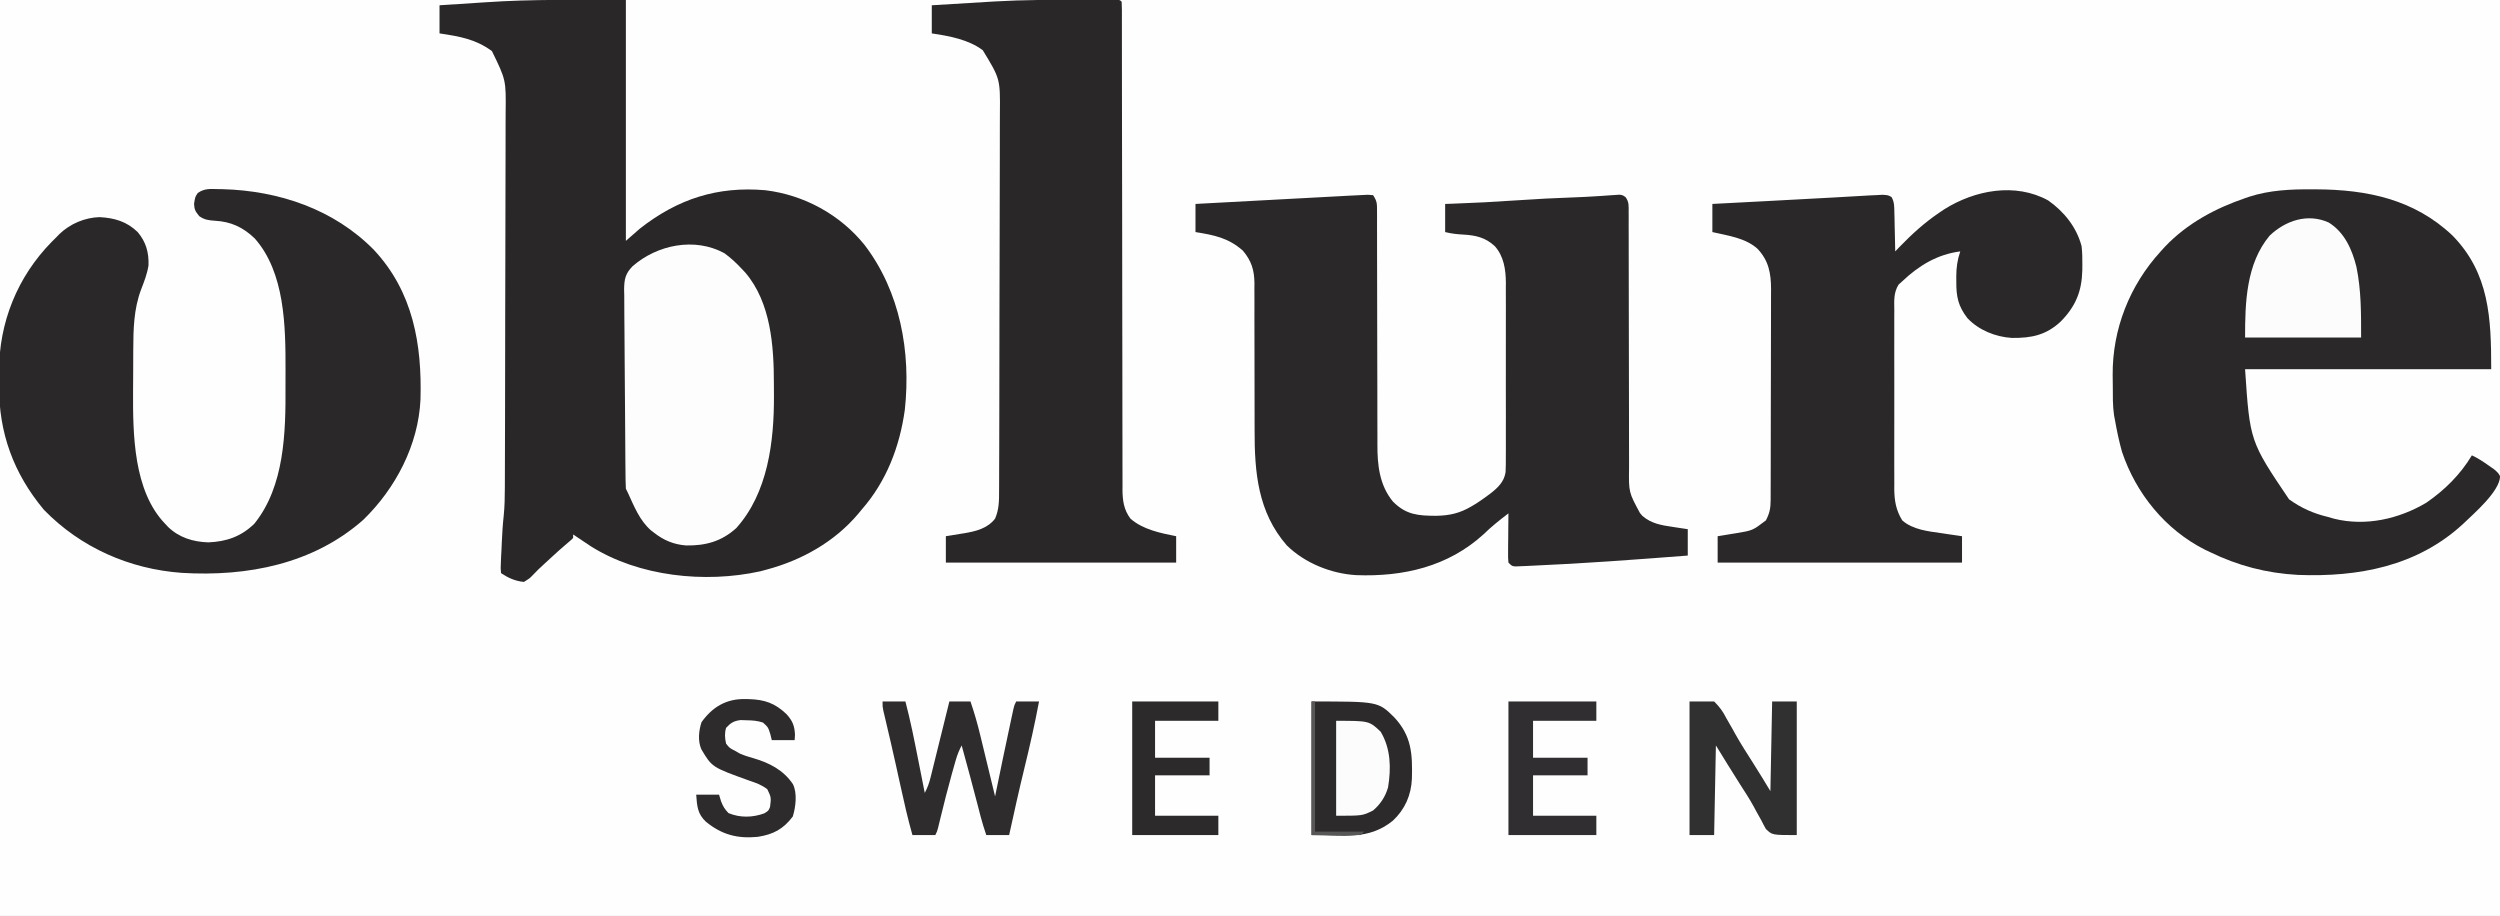
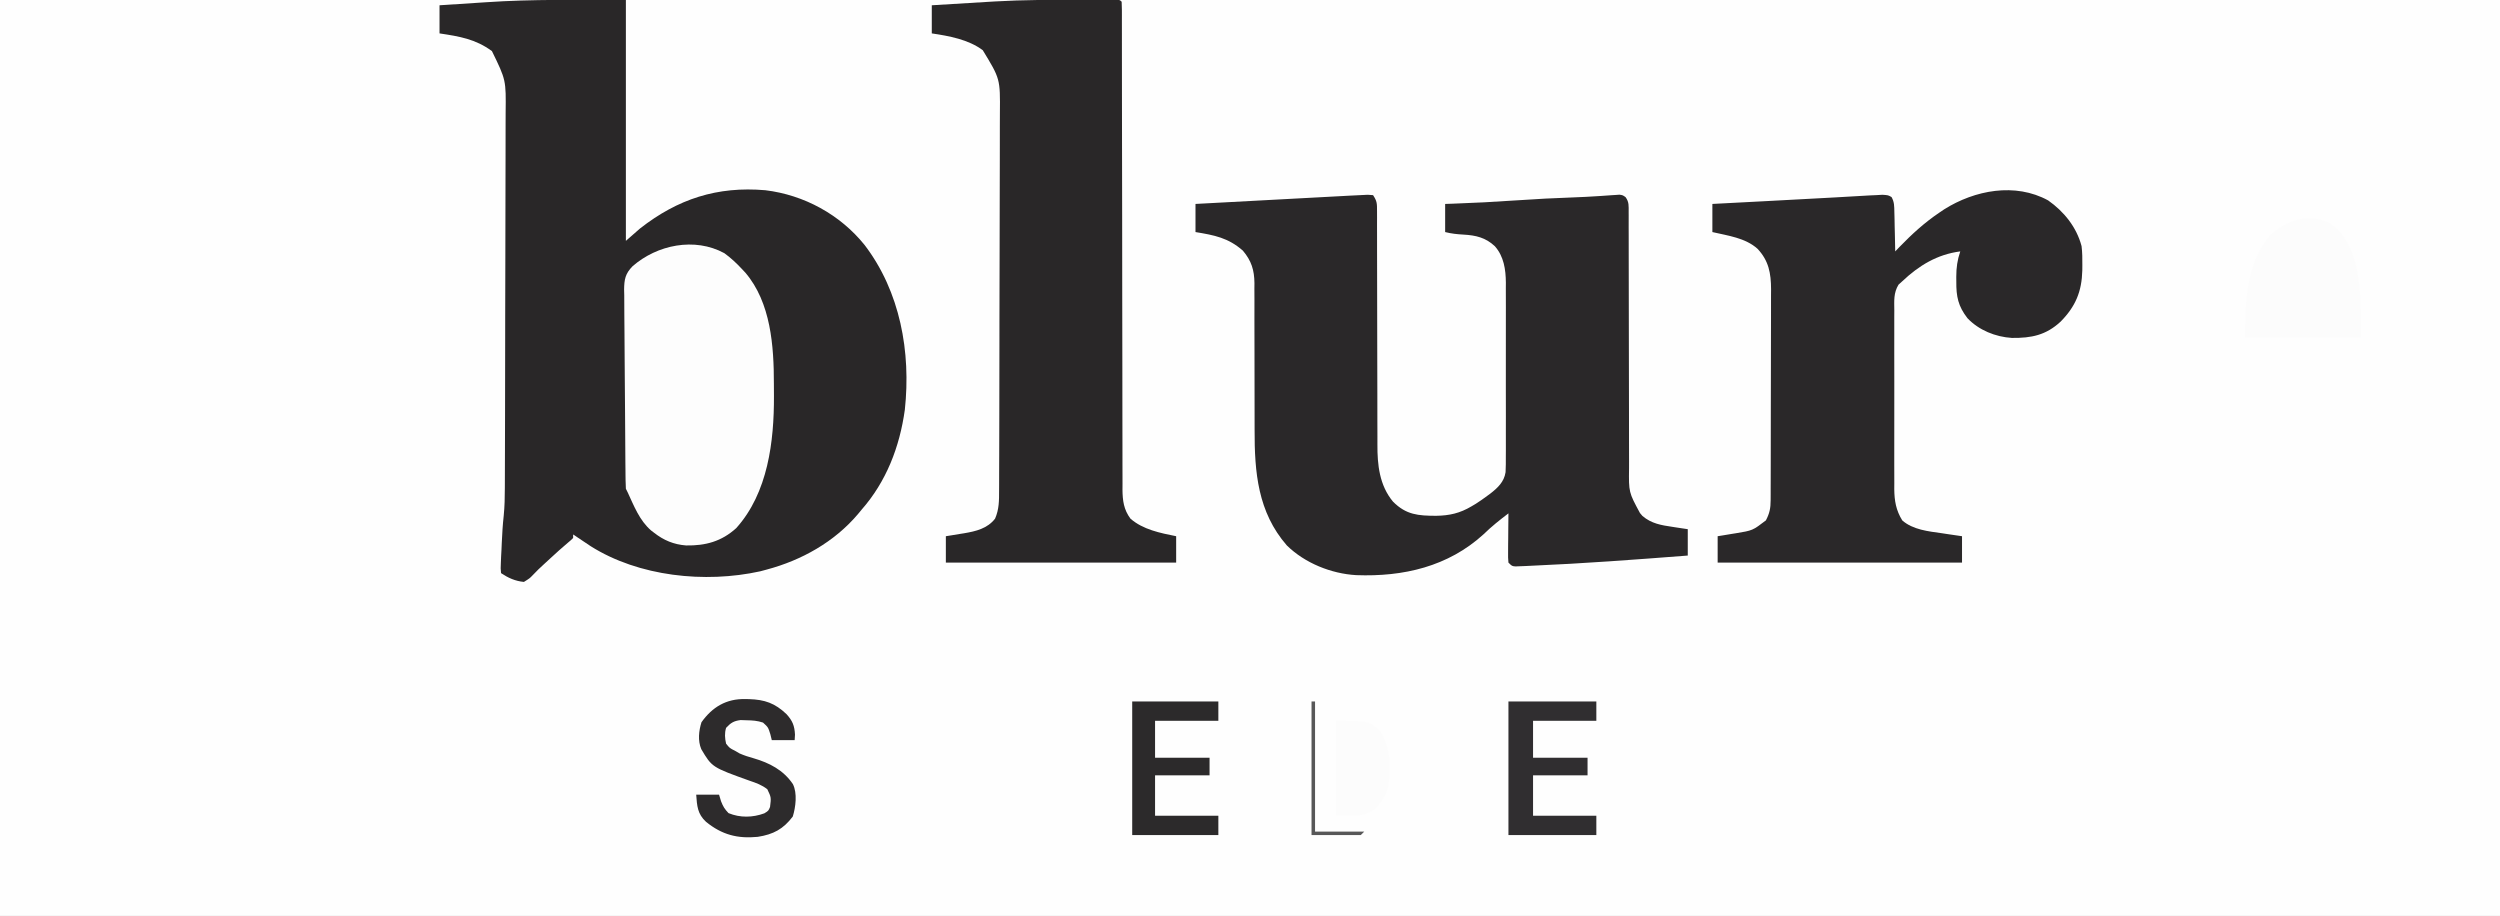
<svg xmlns="http://www.w3.org/2000/svg" version="1.1" width="1422" height="521">
  <rect width="100%" height="100%" fill="#808080" stroke="none" />
  <path d="M0 0 C469.26 0 938.52 0 1422 0 C1422 171.93 1422 343.86 1422 521 C952.74 521 483.48 521 0 521 C0 349.07 0 177.14 0 0 Z " fill="#FEFEFE" transform="translate(0,0)" />
  <path d="M0 0 C0 45.21 0 90.42 0 137 C2.64 134.69 5.28 132.38 8 130 C29.519 113.146 51.997 105.844 79.344 108.202 C101.371 110.88 121.845 122.056 135.762 139.324 C156.059 165.899 162.203 200.26 158.67 233.061 C155.747 254.151 148.159 273.923 134 290 C133.325 290.819 132.649 291.637 131.953 292.48 C118.511 308.302 99.935 318.699 80 324 C78.815 324.318 77.631 324.637 76.41 324.965 C45.039 331.876 7.34 327.949 -20 310.688 C-22.356 309.155 -24.679 307.587 -27 306 C-27.99 305.34 -28.98 304.68 -30 304 C-30 304.66 -30 305.32 -30 306 C-31.293 307.305 -31.293 307.305 -33.188 308.875 C-36.483 311.672 -39.693 314.535 -42.857 317.479 C-43.995 318.535 -45.137 319.586 -46.283 320.633 C-48.622 322.767 -50.891 324.882 -53.039 327.211 C-54.688 328.938 -54.688 328.938 -58 331 C-62.958 330.519 -66.89 328.74 -71 326 C-71.265 323.361 -71.265 323.361 -71.109 320.031 C-71.059 318.82 -71.009 317.608 -70.957 316.359 C-70.889 315.086 -70.82 313.812 -70.75 312.5 C-70.697 311.257 -70.644 310.015 -70.59 308.734 C-70.357 303.608 -70.064 298.519 -69.494 293.419 C-68.963 288.14 -68.849 282.918 -68.846 277.615 C-68.842 276.619 -68.837 275.622 -68.833 274.595 C-68.82 271.283 -68.813 267.97 -68.807 264.657 C-68.799 262.271 -68.791 259.885 -68.782 257.499 C-68.758 250.363 -68.743 243.228 -68.73 236.092 C-68.727 234.074 -68.723 232.056 -68.719 230.037 C-68.693 217.478 -68.671 204.919 -68.659 192.359 C-68.656 189.459 -68.653 186.558 -68.65 183.657 C-68.649 182.936 -68.648 182.215 -68.648 181.472 C-68.635 169.789 -68.602 158.107 -68.56 146.424 C-68.518 134.405 -68.494 122.386 -68.489 110.366 C-68.485 103.628 -68.474 96.889 -68.441 90.151 C-68.411 83.813 -68.404 77.475 -68.416 71.136 C-68.416 68.816 -68.408 66.496 -68.391 64.175 C-68.162 45.529 -68.162 45.529 -76.188 29.062 C-85.583 22.172 -94.664 20.709 -106 19 C-106 13.72 -106 8.44 -106 3 C-99.424 2.55 -92.846 2.125 -86.267 1.718 C-84.059 1.579 -81.85 1.434 -79.642 1.282 C-53.049 -0.539 -26.754 0 0 0 Z " fill="#292728" transform="translate(356,0)" />
  <path d="M0 0 C1.002 0.071 2.004 0.143 3.036 0.216 C5.374 3.723 5.286 5.114 5.288 9.26 C5.293 10.524 5.298 11.789 5.304 13.091 C5.3 14.495 5.296 15.899 5.291 17.304 C5.294 18.78 5.298 20.257 5.302 21.734 C5.31 24.918 5.313 28.102 5.31 31.286 C5.308 36.33 5.322 41.375 5.339 46.419 C5.386 60.766 5.41 75.112 5.417 89.459 C5.421 97.38 5.439 105.301 5.472 113.222 C5.492 118.225 5.495 123.228 5.484 128.232 C5.481 131.364 5.495 134.496 5.514 137.628 C5.519 139.067 5.518 140.506 5.509 141.946 C5.442 153.613 6.657 165.283 14.388 174.564 C21.899 182.093 28.737 182.56 38.848 182.603 C46.484 182.487 52.408 181.16 59.036 177.216 C59.864 176.724 60.691 176.231 61.544 175.724 C63.78 174.3 65.913 172.803 68.036 171.216 C68.612 170.793 69.188 170.371 69.782 169.935 C74.047 166.617 77.571 163.254 78.406 157.8 C78.557 154.783 78.576 151.79 78.554 148.77 C78.561 147.624 78.568 146.479 78.575 145.299 C78.592 141.516 78.581 137.734 78.567 133.951 C78.57 131.315 78.574 128.68 78.579 126.044 C78.586 120.52 78.577 114.995 78.558 109.471 C78.536 103.105 78.543 96.74 78.565 90.375 C78.585 84.23 78.583 78.086 78.571 71.941 C78.569 69.337 78.572 66.733 78.581 64.128 C78.591 60.479 78.576 56.83 78.554 53.18 C78.562 52.113 78.57 51.045 78.578 49.946 C78.494 42.461 77.445 35.071 72.315 29.271 C67.073 24.345 61.506 23.044 54.411 22.654 C50.724 22.443 47.639 22.117 44.036 21.216 C44.036 15.936 44.036 10.656 44.036 5.216 C45.493 5.167 46.949 5.118 48.45 5.068 C60.329 4.643 72.179 4.047 84.036 3.216 C95.402 2.422 106.755 1.837 118.141 1.447 C122.15 1.305 126.147 1.094 130.149 0.829 C131.606 0.739 131.606 0.739 133.092 0.646 C134.922 0.529 136.751 0.4 138.579 0.257 C139.387 0.207 140.196 0.158 141.028 0.107 C141.733 0.056 142.438 0.004 143.164 -0.048 C145.036 0.216 145.036 0.216 146.629 1.32 C148.712 4.128 148.413 6.355 148.415 9.825 C148.419 10.5 148.424 11.175 148.428 11.87 C148.44 14.136 148.43 16.402 148.421 18.668 C148.425 20.291 148.43 21.914 148.437 23.537 C148.449 27.035 148.451 30.533 148.447 34.031 C148.44 39.566 148.456 45.101 148.475 50.635 C148.513 62.391 148.526 74.148 148.536 85.904 C148.547 98.578 148.563 111.252 148.607 123.926 C148.625 129.424 148.629 134.922 148.622 140.42 C148.62 143.848 148.631 147.276 148.645 150.704 C148.649 152.289 148.648 153.874 148.641 155.459 C148.459 169.198 148.459 169.198 154.849 181.029 C155.309 181.571 155.769 182.114 156.243 182.673 C161.327 187.048 167.001 187.968 173.411 188.904 C174.242 189.033 175.074 189.163 175.931 189.296 C177.964 189.612 180 189.915 182.036 190.216 C182.036 195.166 182.036 200.116 182.036 205.216 C152.322 207.516 122.564 209.753 92.786 211.029 C91.693 211.082 90.6 211.135 89.474 211.189 C88.499 211.225 87.524 211.261 86.52 211.298 C85.693 211.331 84.865 211.365 84.012 211.399 C82.036 211.216 82.036 211.216 80.036 209.216 C79.809 206.419 79.809 206.419 79.841 202.896 C79.85 201.011 79.85 201.011 79.86 199.087 C79.885 197.109 79.885 197.109 79.911 195.091 C79.921 193.751 79.93 192.412 79.938 191.072 C79.962 187.786 79.995 184.501 80.036 181.216 C75.095 184.973 70.349 188.741 65.911 193.091 C45.725 211.516 20.201 217.366 -6.536 216.355 C-20.749 215.541 -35.739 209.534 -46.011 199.458 C-62.549 180.472 -64.409 157.777 -64.344 133.762 C-64.335 130.025 -64.345 126.287 -64.361 122.549 C-64.396 113.279 -64.403 104.008 -64.401 94.737 C-64.399 86.871 -64.413 79.006 -64.449 71.14 C-64.46 67.466 -64.448 63.793 -64.435 60.119 C-64.444 57.863 -64.454 55.607 -64.466 53.351 C-64.456 52.338 -64.446 51.324 -64.436 50.28 C-64.512 42.795 -66.164 37.541 -71.007 31.79 C-79.33 24.468 -87.208 22.986 -97.964 21.216 C-97.964 15.936 -97.964 10.656 -97.964 5.216 C-85.829 4.562 -73.694 3.91 -61.558 3.26 C-55.923 2.959 -50.288 2.656 -44.653 2.352 C-39.213 2.059 -33.773 1.767 -28.333 1.477 C-26.26 1.366 -24.186 1.254 -22.113 1.142 C-19.204 0.985 -16.296 0.83 -13.388 0.675 C-12.534 0.628 -11.68 0.582 -10.8 0.533 C-7.2 0.344 -3.6 0.196 0 0 Z " fill="#2A2829" transform="translate(777.964,110.784)" />
-   <path d="M0 0 C0.772 0.002 1.544 0.004 2.34 0.007 C31.393 0.137 58.192 5.652 80 26.312 C100.979 47.77 102 73.266 102 102.312 C55.8 102.312 9.6 102.312 -38 102.312 C-35.258 143.29 -35.258 143.29 -13 176.312 C-6.161 181.236 0.834 184.371 9 186.312 C10.208 186.661 11.416 187.009 12.66 187.367 C30.564 191.817 49.458 187.516 65 178.312 C75.399 171.203 84.557 162.156 91 151.312 C94.496 152.924 97.548 154.966 100.688 157.188 C102.147 158.205 102.147 158.205 103.637 159.242 C106 161.312 106 161.312 107.062 163.23 C106.802 171.916 92.05 184.467 86 190.312 C59.847 214.455 26.331 220.657 -8 219.312 C-25.766 218.339 -42.072 214.099 -58 206.312 C-58.975 205.851 -59.949 205.39 -60.953 204.914 C-83.355 193.582 -100.068 172.998 -108 149.312 C-109.673 143.39 -110.923 137.37 -112 131.312 C-112.176 130.386 -112.352 129.46 -112.533 128.506 C-113.333 123.035 -113.225 117.531 -113.24 112.012 C-113.25 109.912 -113.281 107.813 -113.312 105.713 C-113.519 79.545 -103.667 54.629 -86 35.312 C-85.23 34.462 -84.461 33.611 -83.668 32.734 C-71.021 19.413 -54.995 10.811 -37.75 4.938 C-37.054 4.699 -36.359 4.46 -35.642 4.214 C-23.931 0.441 -12.195 -0.061 0 0 Z " fill="#2A2829" transform="translate(1315,107.688)" />
-   <path d="M0 0 C1.318 0.021 1.318 0.021 2.663 0.042 C34.652 0.913 66.045 11.435 88.798 34.64 C110.995 58.416 116.128 88.246 115.233 119.691 C114.056 145.56 101.045 170.326 82.652 188.152 C54.15 213.302 16.682 220.51 -20.433 218.288 C-50.18 216.176 -78.023 203.935 -98.938 182.438 C-116.248 161.732 -124.717 138.478 -124.459 111.647 C-124.438 109.005 -124.459 106.366 -124.484 103.725 C-124.531 75.899 -114.051 49.857 -94.453 29.926 C-93.623 29.105 -92.793 28.284 -91.938 27.438 C-91.334 26.812 -90.731 26.187 -90.109 25.543 C-84.019 19.704 -75.732 16.2 -67.312 15.938 C-58.794 16.416 -51.859 18.405 -45.633 24.43 C-40.859 30.083 -39.215 36.069 -39.473 43.41 C-40.213 48.233 -41.944 52.608 -43.695 57.145 C-47.873 68.218 -48.099 79.817 -48.141 91.52 C-48.146 92.769 -48.152 94.018 -48.158 95.306 C-48.167 97.946 -48.174 100.585 -48.178 103.225 C-48.184 107.199 -48.218 111.173 -48.25 115.146 C-48.351 139.343 -48.069 171.746 -29.938 190.438 C-29.405 191.009 -28.873 191.58 -28.324 192.168 C-22.02 198.261 -14.135 200.627 -5.5 200.938 C4.856 200.533 13.266 197.629 20.742 190.309 C37.933 169.038 38.607 138.241 38.454 112.231 C38.438 109.005 38.454 105.779 38.473 102.553 C38.498 78.083 38.134 47.474 20.965 28.066 C14.351 21.71 7.468 18.496 -1.688 18 C-5.23 17.769 -7.701 17.453 -10.625 15.375 C-12.889 12.499 -13.351 11.807 -13.562 8.375 C-12.938 4.438 -12.938 4.438 -11.457 2.219 C-7.721 -0.422 -4.47 -0.119 0 0 Z " fill="#2A2829" transform="translate(123.938,107.562)" />
  <path d="M0 0 C1.69 -0.004 1.69 -0.004 3.413 -0.008 C6.63 -0.014 9.846 -0.012 13.062 -0.008 C14.05 -0.01 15.037 -0.012 16.054 -0.014 C17.406 -0.009 17.406 -0.009 18.785 -0.004 C19.578 -0.004 20.371 -0.003 21.188 -0.002 C23 0.125 23 0.125 24 1.125 C24.098 2.645 24.127 4.169 24.127 5.692 C24.13 6.686 24.134 7.679 24.137 8.702 C24.135 9.807 24.133 10.911 24.131 12.049 C24.134 13.794 24.134 13.794 24.138 15.574 C24.143 18.817 24.143 22.06 24.142 25.303 C24.142 28.795 24.147 32.288 24.152 35.78 C24.161 41.837 24.165 47.895 24.169 53.952 C24.174 63.528 24.191 73.103 24.21 82.679 C24.216 85.953 24.223 89.227 24.229 92.502 C24.231 93.32 24.232 94.139 24.234 94.982 C24.252 104.306 24.268 113.63 24.283 122.953 C24.284 123.806 24.286 124.659 24.287 125.537 C24.309 139.344 24.32 153.151 24.327 166.958 C24.335 181.129 24.359 195.299 24.395 209.47 C24.417 218.212 24.427 226.954 24.421 235.696 C24.418 241.691 24.429 247.686 24.452 253.681 C24.464 257.139 24.471 260.597 24.459 264.055 C24.45 267.808 24.466 271.56 24.488 275.312 C24.479 276.401 24.471 277.49 24.462 278.612 C24.529 284.87 25.181 289.992 29 295.125 C36.074 301.347 45.995 303.324 55 305.125 C55 310.075 55 315.025 55 320.125 C11.77 320.125 -31.46 320.125 -76 320.125 C-76 315.175 -76 310.225 -76 305.125 C-74.281 304.852 -74.281 304.852 -72.527 304.574 C-70.997 304.321 -69.467 304.067 -67.938 303.812 C-67.185 303.695 -66.433 303.577 -65.658 303.455 C-58.939 302.321 -52.357 300.774 -48 295.125 C-45.696 289.799 -45.708 284.879 -45.719 279.183 C-45.713 278.186 -45.707 277.189 -45.701 276.161 C-45.684 272.822 -45.681 269.483 -45.678 266.144 C-45.668 263.749 -45.658 261.354 -45.648 258.959 C-45.621 252.452 -45.608 245.946 -45.6 239.439 C-45.594 235.372 -45.586 231.305 -45.577 227.238 C-45.552 215.966 -45.532 204.694 -45.525 193.422 C-45.524 192.701 -45.524 191.98 -45.524 191.238 C-45.523 190.515 -45.523 189.792 -45.522 189.048 C-45.521 187.584 -45.52 186.12 -45.52 184.656 C-45.519 183.93 -45.519 183.204 -45.518 182.456 C-45.51 170.698 -45.475 158.941 -45.429 147.184 C-45.381 135.097 -45.356 123.01 -45.354 110.923 C-45.352 104.143 -45.341 97.363 -45.304 90.583 C-45.271 84.202 -45.267 77.822 -45.285 71.441 C-45.286 69.104 -45.278 66.768 -45.258 64.432 C-45.078 44.968 -45.078 44.968 -55 28.688 C-63.137 22.585 -74.164 20.587 -84 19.125 C-84 13.845 -84 8.565 -84 3.125 C-73.674 2.47 -63.347 1.839 -53.017 1.242 C-51.269 1.141 -49.521 1.037 -47.773 0.932 C-31.858 0.011 -15.936 0.022 0 0 Z " fill="#292728" transform="translate(614,-0.125)" />
  <path d="M0 0 C9.059 6.381 16.134 15.172 19 26 C19.432 29.614 19.477 33.176 19.438 36.812 C19.426 38.275 19.426 38.275 19.415 39.766 C19.138 51.813 15.546 60.374 7.082 68.941 C-1.228 76.641 -9.498 78.337 -20.656 78.211 C-29.957 77.624 -39.399 73.848 -45.891 67.008 C-51.22 60.152 -52.325 54.674 -52.25 46.125 C-52.258 45.252 -52.265 44.38 -52.273 43.48 C-52.258 38.267 -51.694 33.935 -50 29 C-63.091 30.68 -73.5 37.016 -83 46 C-83.698 46.632 -84.397 47.263 -85.116 47.914 C-88.01 52.654 -87.557 57.173 -87.518 62.624 C-87.525 63.8 -87.532 64.976 -87.539 66.188 C-87.553 69.408 -87.55 72.627 -87.537 75.846 C-87.527 79.224 -87.537 82.601 -87.543 85.979 C-87.55 91.655 -87.541 97.331 -87.521 103.007 C-87.5 109.551 -87.507 116.095 -87.529 122.64 C-87.547 128.271 -87.549 133.903 -87.539 139.535 C-87.533 142.892 -87.533 146.25 -87.545 149.607 C-87.555 153.358 -87.54 157.108 -87.518 160.858 C-87.526 161.959 -87.534 163.06 -87.542 164.193 C-87.469 170.867 -86.547 176.25 -83 182 C-76.97 187.343 -68.072 188.232 -60.375 189.312 C-59.275 189.481 -58.176 189.649 -57.043 189.822 C-54.364 190.23 -51.682 190.617 -49 191 C-49 195.95 -49 200.9 -49 206 C-94.87 206 -140.74 206 -188 206 C-188 201.05 -188 196.1 -188 191 C-186.298 190.727 -186.298 190.727 -184.562 190.449 C-183.042 190.196 -181.521 189.942 -180 189.688 C-178.884 189.511 -178.884 189.511 -177.746 189.33 C-168.074 187.744 -168.074 187.744 -160.562 182 C-158.446 177.937 -157.873 175.088 -157.86 170.568 C-157.854 169.439 -157.848 168.311 -157.842 167.148 C-157.841 165.909 -157.84 164.67 -157.839 163.394 C-157.834 162.089 -157.829 160.785 -157.824 159.441 C-157.811 155.86 -157.804 152.28 -157.8 148.699 C-157.797 146.46 -157.793 144.221 -157.788 141.982 C-157.775 134.973 -157.765 127.963 -157.761 120.954 C-157.757 112.872 -157.739 104.789 -157.71 96.707 C-157.688 90.455 -157.678 84.203 -157.677 77.95 C-157.676 74.219 -157.67 70.487 -157.652 66.756 C-157.633 62.588 -157.637 58.421 -157.644 54.253 C-157.634 53.024 -157.625 51.795 -157.616 50.529 C-157.66 41.439 -158.907 34.354 -165.301 27.527 C-172.268 21.265 -182.179 20.058 -191 18 C-191 12.72 -191 7.44 -191 2 C-189.462 1.92 -187.924 1.839 -186.339 1.756 C-179.143 1.38 -171.946 1.003 -164.75 0.625 C-163.456 0.557 -162.162 0.489 -160.829 0.42 C-141.636 -0.587 -141.636 -0.587 -122.445 -1.645 C-121.605 -1.692 -120.764 -1.739 -119.898 -1.788 C-116.108 -2.003 -112.317 -2.22 -108.526 -2.441 C-106.56 -2.553 -106.56 -2.553 -104.555 -2.668 C-103.446 -2.733 -102.337 -2.797 -101.195 -2.864 C-100.141 -2.909 -99.086 -2.954 -98 -3 C-96.772 -3.069 -95.543 -3.137 -94.278 -3.208 C-91 -3 -91 -3 -89.094 -1.915 C-87.465 0.936 -87.56 3.369 -87.488 6.637 C-87.453 7.935 -87.417 9.234 -87.381 10.572 C-87.358 11.944 -87.335 13.316 -87.312 14.688 C-87.279 16.071 -87.245 17.454 -87.209 18.838 C-87.126 22.225 -87.057 25.612 -87 29 C-86.201 28.166 -85.402 27.332 -84.578 26.473 C-77.512 19.193 -70.434 12.697 -62 7 C-61.058 6.363 -60.115 5.726 -59.145 5.07 C-41.762 -5.861 -18.757 -10.29 0 0 Z " fill="#2A2829" transform="translate(1165,114)" />
  <path d="M0 0 C3.718 2.683 6.875 5.652 10 9 C10.648 9.691 11.297 10.382 11.965 11.094 C26.477 28.114 28.187 52.843 28.185 74.181 C28.187 76.533 28.206 78.884 28.225 81.236 C28.321 107.105 24.809 136.366 6.762 156.402 C-1.599 163.985 -10.707 166.445 -21.777 166.254 C-28.802 165.7 -34.447 163.346 -40 159 C-40.541 158.588 -41.083 158.175 -41.641 157.75 C-48.265 152.021 -51.385 143.785 -55 136 C-55.33 135.34 -55.66 134.68 -56 134 C-56.109 132.397 -56.157 130.789 -56.174 129.182 C-56.193 127.655 -56.193 127.655 -56.213 126.098 C-56.222 124.977 -56.231 123.856 -56.24 122.701 C-56.253 121.523 -56.266 120.346 -56.28 119.133 C-56.392 108.266 -56.452 97.398 -56.497 86.53 C-56.53 78.5 -56.589 70.471 -56.684 62.442 C-56.749 56.792 -56.782 51.143 -56.793 45.493 C-56.801 42.121 -56.822 38.75 -56.876 35.379 C-56.93 31.61 -56.933 27.845 -56.924 24.076 C-56.951 22.967 -56.978 21.858 -57.006 20.715 C-56.936 14.888 -56.339 11.666 -52.184 7.421 C-38.229 -4.747 -16.94 -9.2 0 0 Z " fill="#FDFDFD" transform="translate(412,144)" />
-   <path d="M0 0 C37.905 0 37.905 0 47.039 9.012 C56.987 19.665 57.447 29.971 57.089 43.927 C56.687 53.295 53.139 61.376 46.25 67.812 C32.469 79.04 18.018 76 0 76 C0 50.92 0 25.84 0 0 Z " fill="#2C2A2B" transform="translate(746,399)" />
  <path d="M0 0 C9.015 5.573 13.287 15.313 15.777 25.219 C18.533 38.656 18.438 51.647 18.438 65.438 C-3.342 65.438 -25.122 65.438 -47.562 65.438 C-47.562 45.607 -47.002 23.501 -33.562 7.438 C-24.573 -1.088 -11.99 -5.414 0 0 Z " fill="#FCFCFC" transform="translate(1324.562,126.562)" />
-   <path d="M0 0 C4.29 0 8.58 0 13 0 C15.852 10.831 18.021 21.765 20.188 32.75 C20.559 34.622 20.931 36.495 21.303 38.367 C22.205 42.911 23.103 47.455 24 52 C25.572 49.093 26.536 46.345 27.329 43.14 C27.689 41.699 27.689 41.699 28.056 40.228 C28.308 39.199 28.561 38.17 28.82 37.109 C29.216 35.52 29.216 35.52 29.619 33.898 C30.459 30.516 31.292 27.133 32.125 23.75 C32.694 21.456 33.263 19.161 33.832 16.867 C35.226 11.246 36.615 5.623 38 0 C41.96 0 45.92 0 50 0 C52.264 6.512 54.091 13.021 55.699 19.723 C55.939 20.709 56.179 21.695 56.426 22.711 C57.184 25.827 57.936 28.945 58.688 32.062 C59.203 34.19 59.72 36.316 60.236 38.443 C61.495 43.628 62.749 48.814 64 54 C64.156 53.242 64.311 52.484 64.471 51.703 C67.205 38.396 69.949 25.092 72.812 11.812 C73.019 10.846 73.225 9.88 73.438 8.885 C73.63 8.001 73.822 7.117 74.02 6.207 C74.269 5.054 74.269 5.054 74.523 3.878 C75 2 75 2 76 0 C80.29 0 84.58 0 89 0 C86.624 12.68 83.795 25.209 80.724 37.738 C77.618 50.45 74.79 63.215 72 76 C67.71 76 63.42 76 59 76 C57.783 72.348 56.651 68.86 55.703 65.156 C55.469 64.249 55.236 63.343 54.995 62.408 C54.749 61.449 54.503 60.489 54.25 59.5 C51.273 47.97 48.161 36.48 45 25 C43.59 27.672 42.536 30.238 41.703 33.141 C41.469 33.953 41.236 34.765 40.995 35.602 C40.749 36.476 40.503 37.35 40.25 38.25 C39.992 39.158 39.734 40.066 39.468 41.001 C37.108 49.408 34.981 57.87 32.917 66.354 C32.68 67.324 32.443 68.294 32.199 69.293 C31.991 70.154 31.783 71.016 31.569 71.903 C31 74 31 74 30 76 C25.71 76 21.42 76 17 76 C14.359 66.721 12.246 57.357 10.188 47.938 C9.485 44.739 8.78 41.541 8.074 38.344 C7.9 37.552 7.725 36.76 7.545 35.944 C5.679 27.506 3.723 19.09 1.727 10.681 C1.498 9.702 1.268 8.723 1.031 7.715 C0.831 6.87 0.63 6.026 0.424 5.156 C0 3 0 3 0 0 Z " fill="#2E2C2D" transform="translate(502,399)" />
-   <path d="M0 0 C4.62 0 9.24 0 14 0 C17.311 3.368 18.855 5.454 20.938 9.5 C22.087 11.51 23.239 13.519 24.391 15.527 C25.264 17.111 25.264 17.111 26.154 18.726 C29.295 24.298 32.761 29.663 36.188 35.062 C37.433 37.052 38.677 39.043 39.918 41.035 C40.442 41.874 40.965 42.714 41.505 43.578 C43.024 46.039 44.512 48.52 46 51 C46.33 34.17 46.66 17.34 47 0 C51.62 0 56.24 0 61 0 C61 25.08 61 50.16 61 76 C47 76 47 76 43.43 72.512 C42.526 70.932 41.676 69.321 40.875 67.688 C39.9 65.938 38.923 64.189 37.945 62.441 C37.223 61.088 37.223 61.088 36.485 59.708 C34.112 55.382 31.425 51.268 28.75 47.125 C24.091 39.795 19.552 32.398 15 25 C14.67 41.83 14.34 58.66 14 76 C9.38 76 4.76 76 0 76 C0 50.92 0 25.84 0 0 Z " fill="#313031" transform="translate(961,399)" />
  <path d="M0 0 C0.703 0.011 1.405 0.022 2.129 0.033 C11.115 0.308 16.924 2.34 23.461 8.551 C26.898 12.319 28.067 15.173 28.312 20.25 C28.22 21.797 28.22 21.797 28.125 23.375 C23.835 23.375 19.545 23.375 15.125 23.375 C14.857 22.282 14.589 21.189 14.312 20.062 C13.054 16.044 13.054 16.044 10.125 13.375 C6.834 12.278 4.214 12.138 0.75 12.062 C-0.371 12.025 -1.493 11.988 -2.648 11.949 C-6.579 12.468 -8.176 13.503 -10.875 16.375 C-11.799 19.462 -11.591 22.245 -10.875 25.375 C-8.845 27.899 -8.845 27.899 -5.875 29.375 C-4.988 29.891 -4.101 30.406 -3.188 30.938 C-0.476 32.114 1.979 32.916 4.812 33.688 C13.863 36.322 21.764 40.436 27.125 48.375 C29.715 53.555 28.72 61.451 27.062 66.812 C21.65 73.971 16.01 76.988 7.125 78.375 C-4.392 79.498 -13.238 77.172 -22.25 69.867 C-27.189 65.332 -27.398 60.772 -27.875 54.375 C-23.585 54.375 -19.295 54.375 -14.875 54.375 C-14.504 55.612 -14.133 56.85 -13.75 58.125 C-12.594 61.088 -11.748 62.509 -9.5 64.875 C-2.907 67.603 4.205 67.446 10.875 65 C13.22 63.571 13.22 63.571 14.125 61.375 C14.8 55.958 14.8 55.958 12.574 51.297 C9.5 48.885 6.281 47.73 2.625 46.5 C-18.893 38.787 -18.893 38.787 -25.004 28.469 C-27.021 23.621 -26.413 18.091 -24.875 13.188 C-18.727 4.542 -10.762 -0.227 0 0 Z " fill="#2D2B2C" transform="translate(423.875,397.625)" />
  <path d="M0 0 C16.5 0 33 0 50 0 C50 3.63 50 7.26 50 11 C38.12 11 26.24 11 14 11 C14 17.93 14 24.86 14 32 C24.23 32 34.46 32 45 32 C45 35.3 45 38.6 45 42 C34.77 42 24.54 42 14 42 C14 49.59 14 57.18 14 65 C25.88 65 37.76 65 50 65 C50 68.63 50 72.26 50 76 C33.5 76 17 76 0 76 C0 50.92 0 25.84 0 0 Z " fill="#302E30" transform="translate(858,399)" />
  <path d="M0 0 C16.17 0 32.34 0 49 0 C49 3.63 49 7.26 49 11 C37.12 11 25.24 11 13 11 C13 17.93 13 24.86 13 32 C23.23 32 33.46 32 44 32 C44 35.3 44 38.6 44 42 C33.77 42 23.54 42 13 42 C13 49.59 13 57.18 13 65 C24.88 65 36.76 65 49 65 C49 68.63 49 72.26 49 76 C32.83 76 16.66 76 0 76 C0 50.92 0 25.84 0 0 Z " fill="#2C2A2B" transform="translate(644,399)" />
  <path d="M0 0 C18.771 0 18.771 0 25.312 6.188 C31.09 15.816 31.324 26.943 29.531 37.852 C28.02 43.086 25.18 47.485 21 51 C15 54 15 54 0 54 C0 36.18 0 18.36 0 0 Z " fill="#FCFCFC" transform="translate(760,410)" />
  <path d="M0 0 C0.66 0 1.32 0 2 0 C2 24.42 2 48.84 2 74 C11.24 74 20.48 74 30 74 C29.01 74.99 29.01 74.99 28 76 C18.76 76 9.52 76 0 76 C0 50.92 0 25.84 0 0 Z " fill="#575758" transform="translate(746,399)" />
</svg>